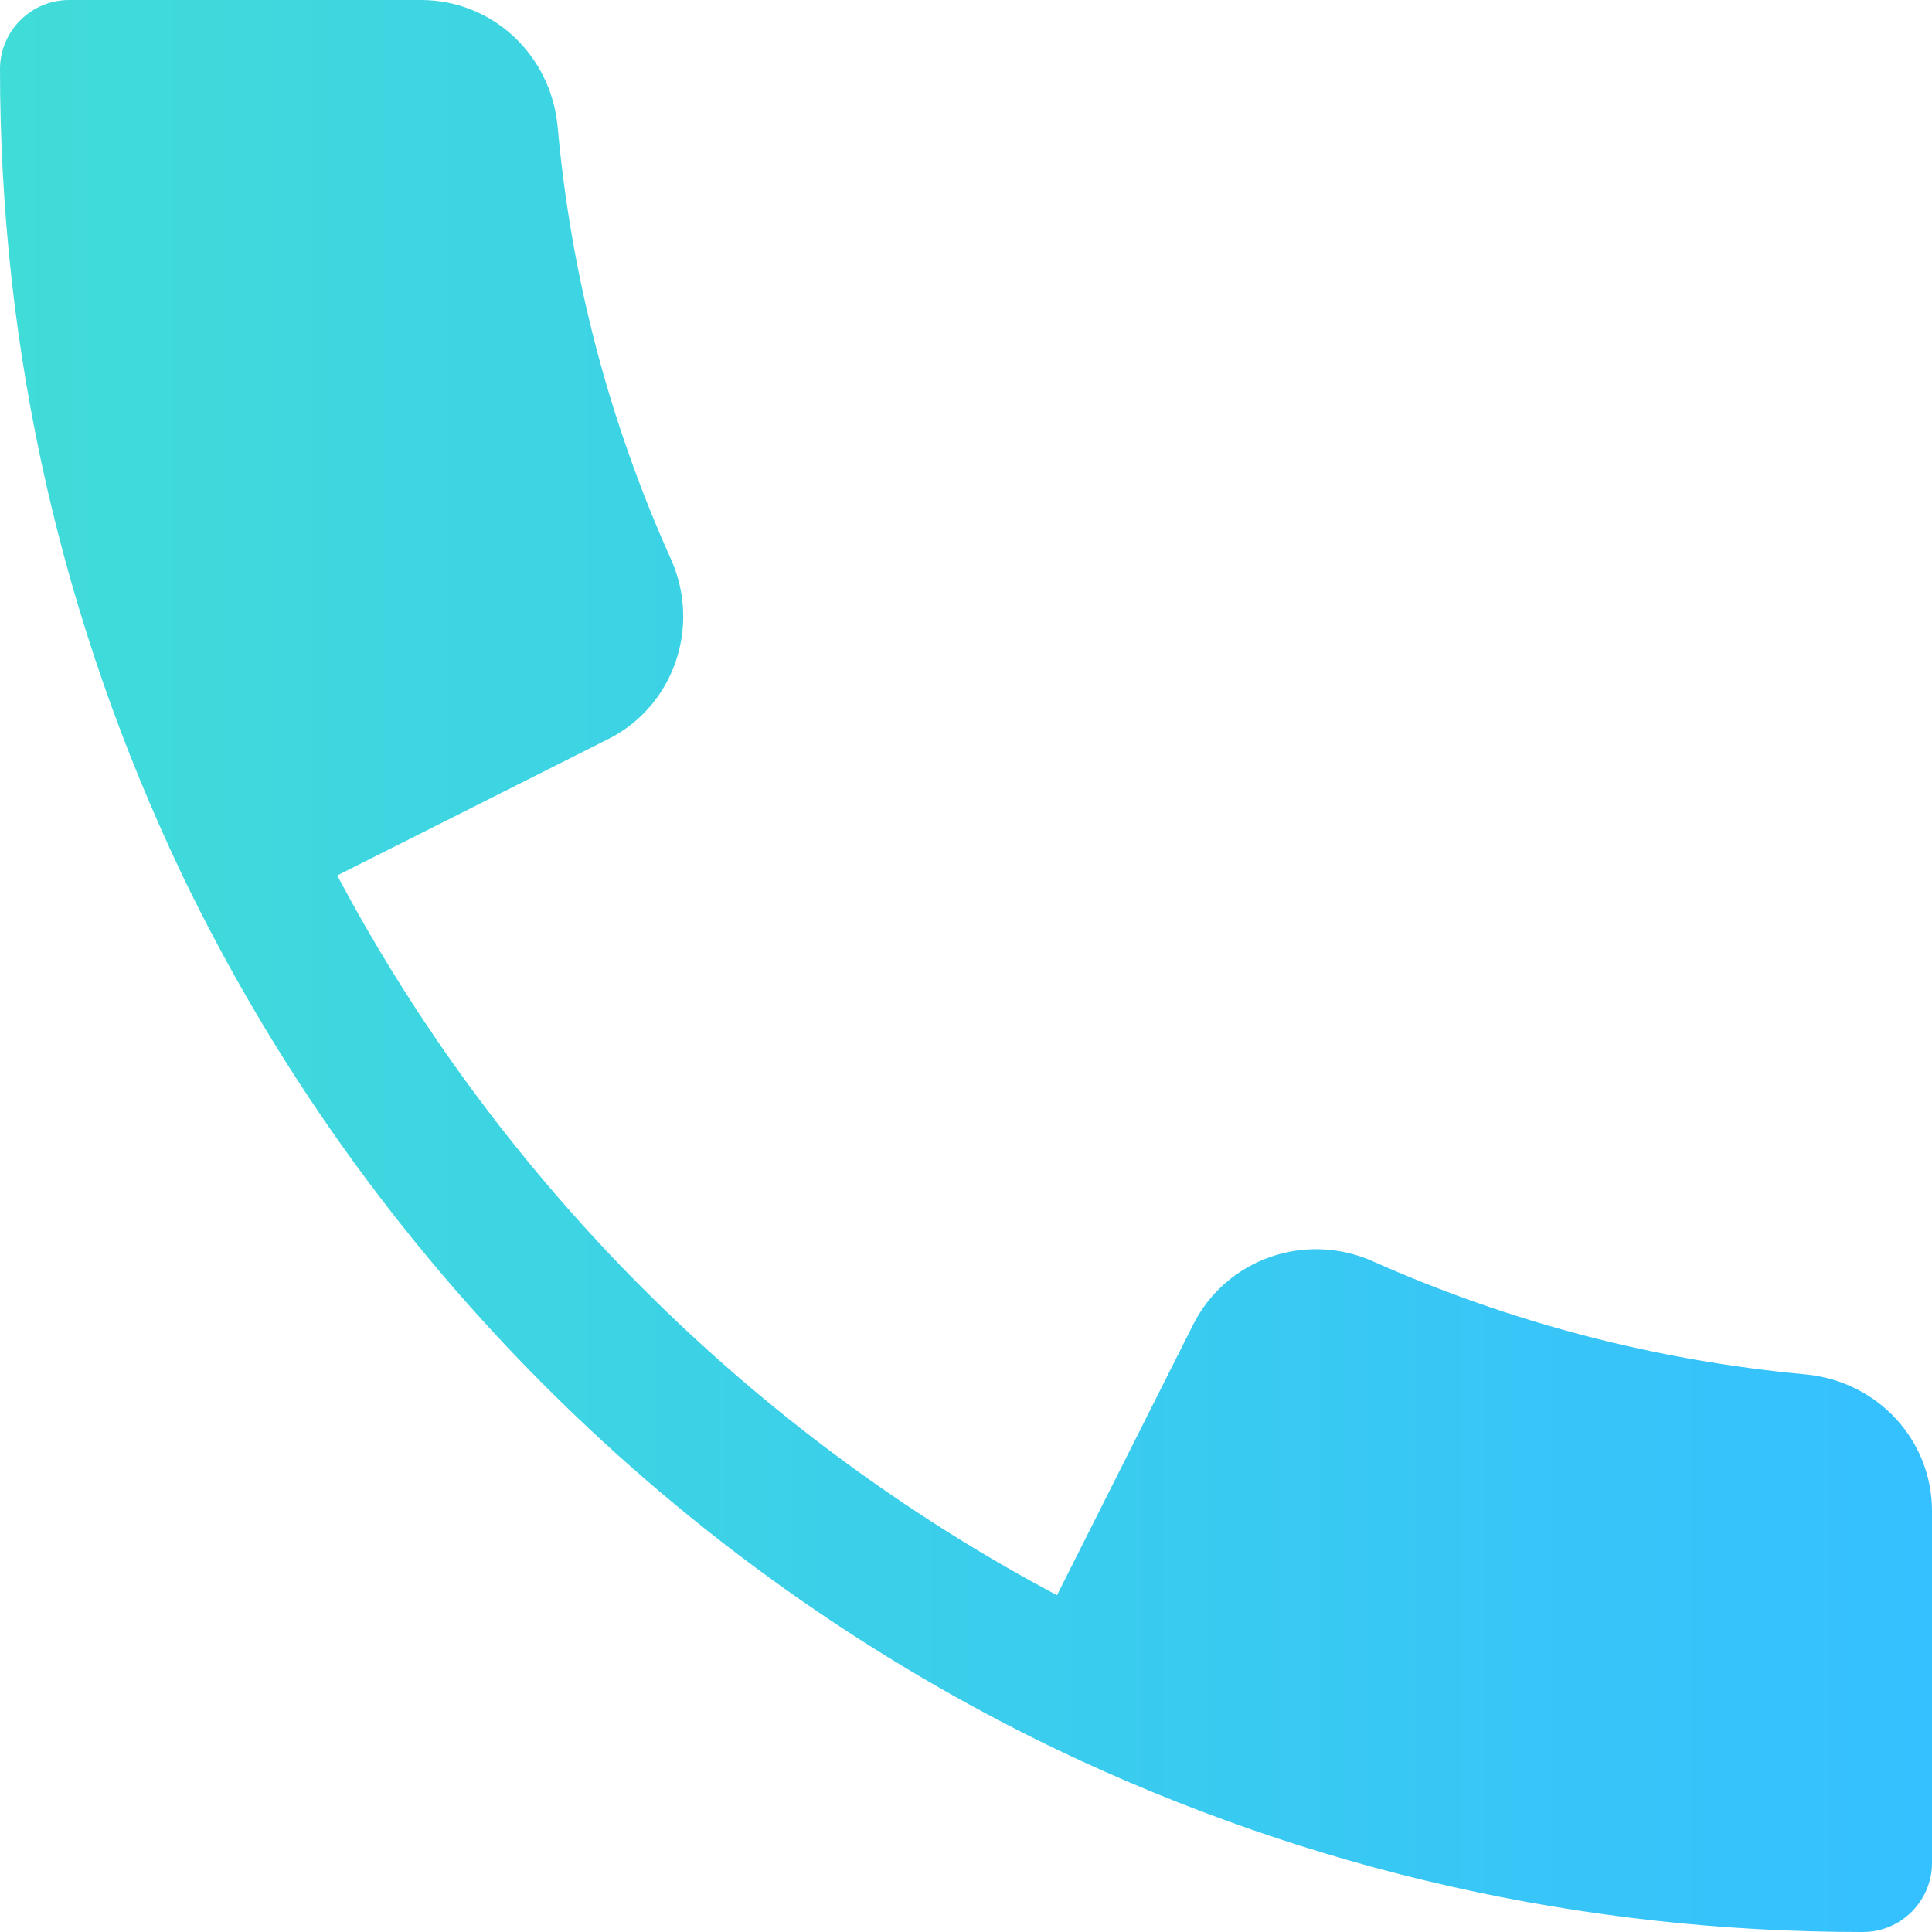
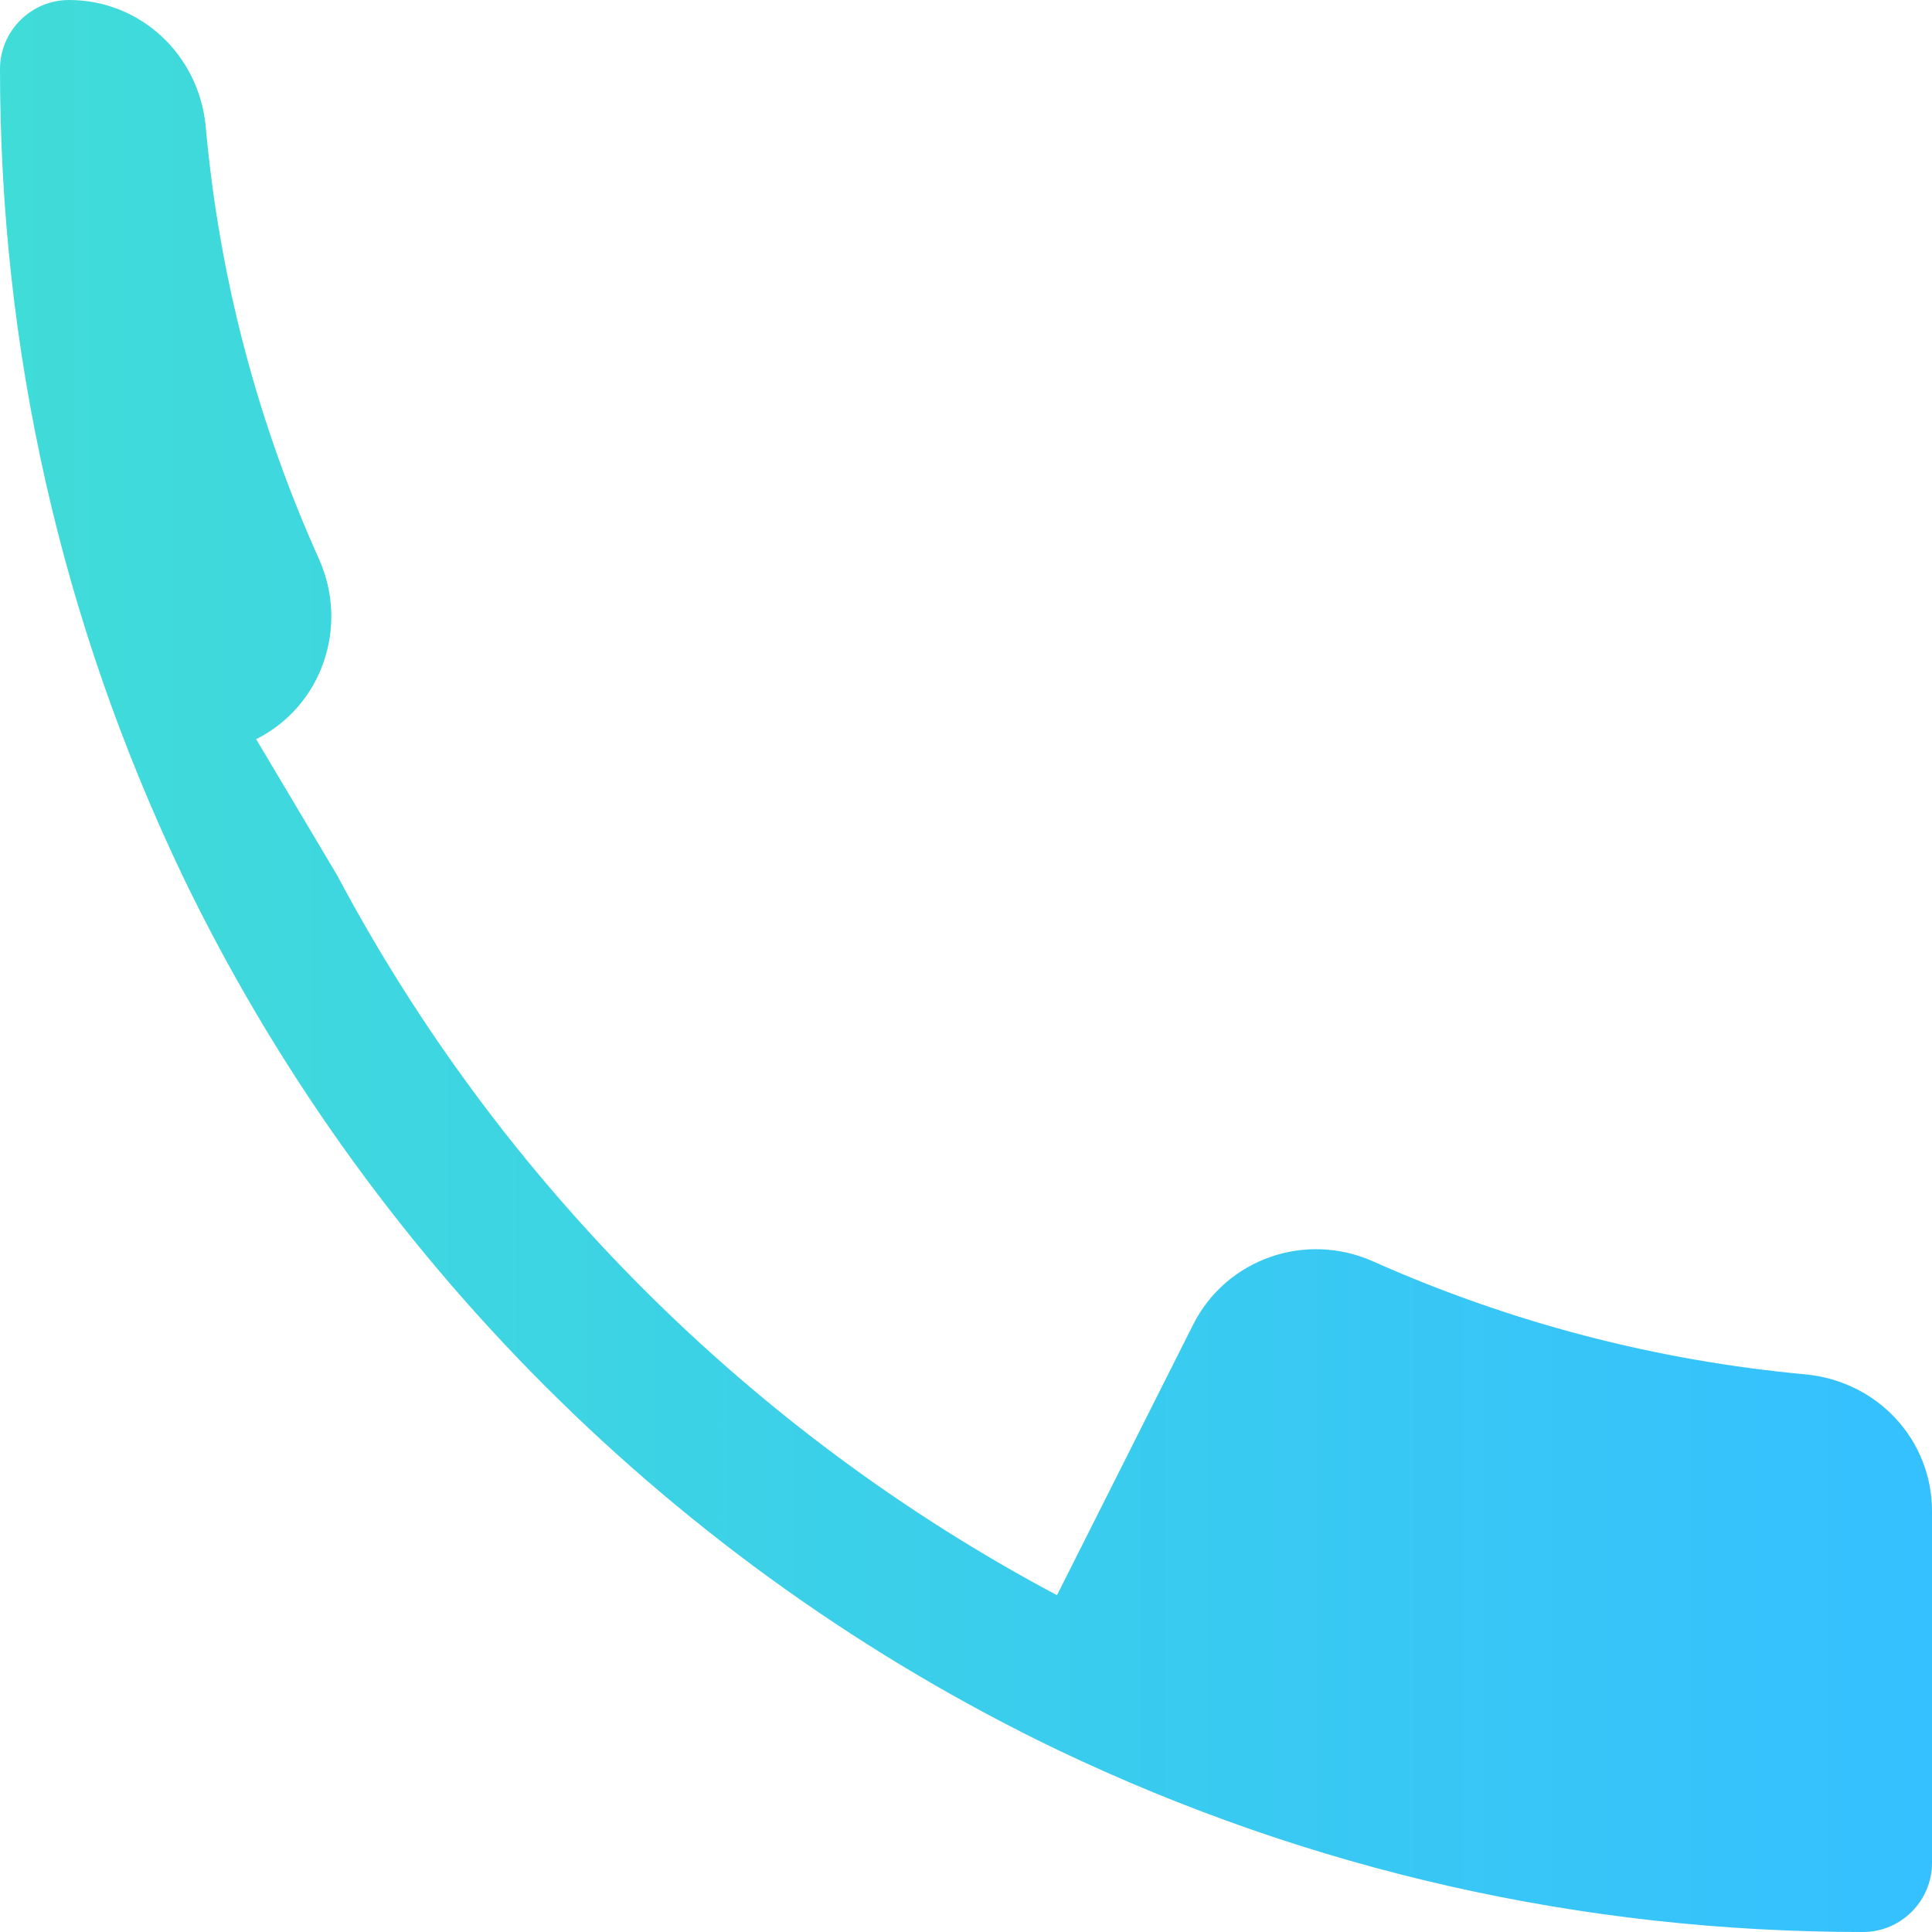
<svg xmlns="http://www.w3.org/2000/svg" id="Capa_1" x="0px" y="0px" viewBox="0 0 448 448" style="enable-background:new 0 0 448 448;" xml:space="preserve">
  <style type="text/css"> .st0{fill:url(#SVGID_1_);} </style>
  <g>
    <g>
      <linearGradient id="SVGID_1_" gradientUnits="userSpaceOnUse" x1="0" y1="224" x2="448" y2="224">
        <stop offset="0" style="stop-color:#40DCD8" />
        <stop offset="1" style="stop-color:#35C0FF" />
      </linearGradient>
-       <path class="st0" d="M448,350.4V432c0,8.8-7.2,16-16,16c-65.2,0-128-14.2-186.7-42.2c-88.5-42.5-160.6-114.6-203.1-203 C14.2,144,0,81.2,0,16C0,7.2,7.2,0,16,0h81.6c16.5,0,30.1,12.6,31.7,29.3c3.1,34.7,11.9,68.4,26.3,100.4 c7,15.7,0.6,34.1-14.6,41.7L78.2,203c37.6,70.8,96.1,129.3,166.9,166.9l31.6-62.8c7.7-15.2,26-21.6,41.7-14.6 c31.9,14.2,65.6,23,100.3,26.2C435.4,320.3,448,333.9,448,350.4z" />
+       <path class="st0" d="M448,350.4V432c0,8.8-7.2,16-16,16c-65.2,0-128-14.2-186.7-42.2c-88.5-42.5-160.6-114.6-203.1-203 C14.2,144,0,81.2,0,16C0,7.2,7.2,0,16,0c16.5,0,30.1,12.6,31.7,29.3c3.1,34.7,11.9,68.4,26.3,100.4 c7,15.7,0.6,34.1-14.6,41.7L78.2,203c37.6,70.8,96.1,129.3,166.9,166.9l31.6-62.8c7.7-15.2,26-21.6,41.7-14.6 c31.9,14.2,65.6,23,100.3,26.2C435.4,320.3,448,333.9,448,350.4z" />
    </g>
  </g>
</svg>